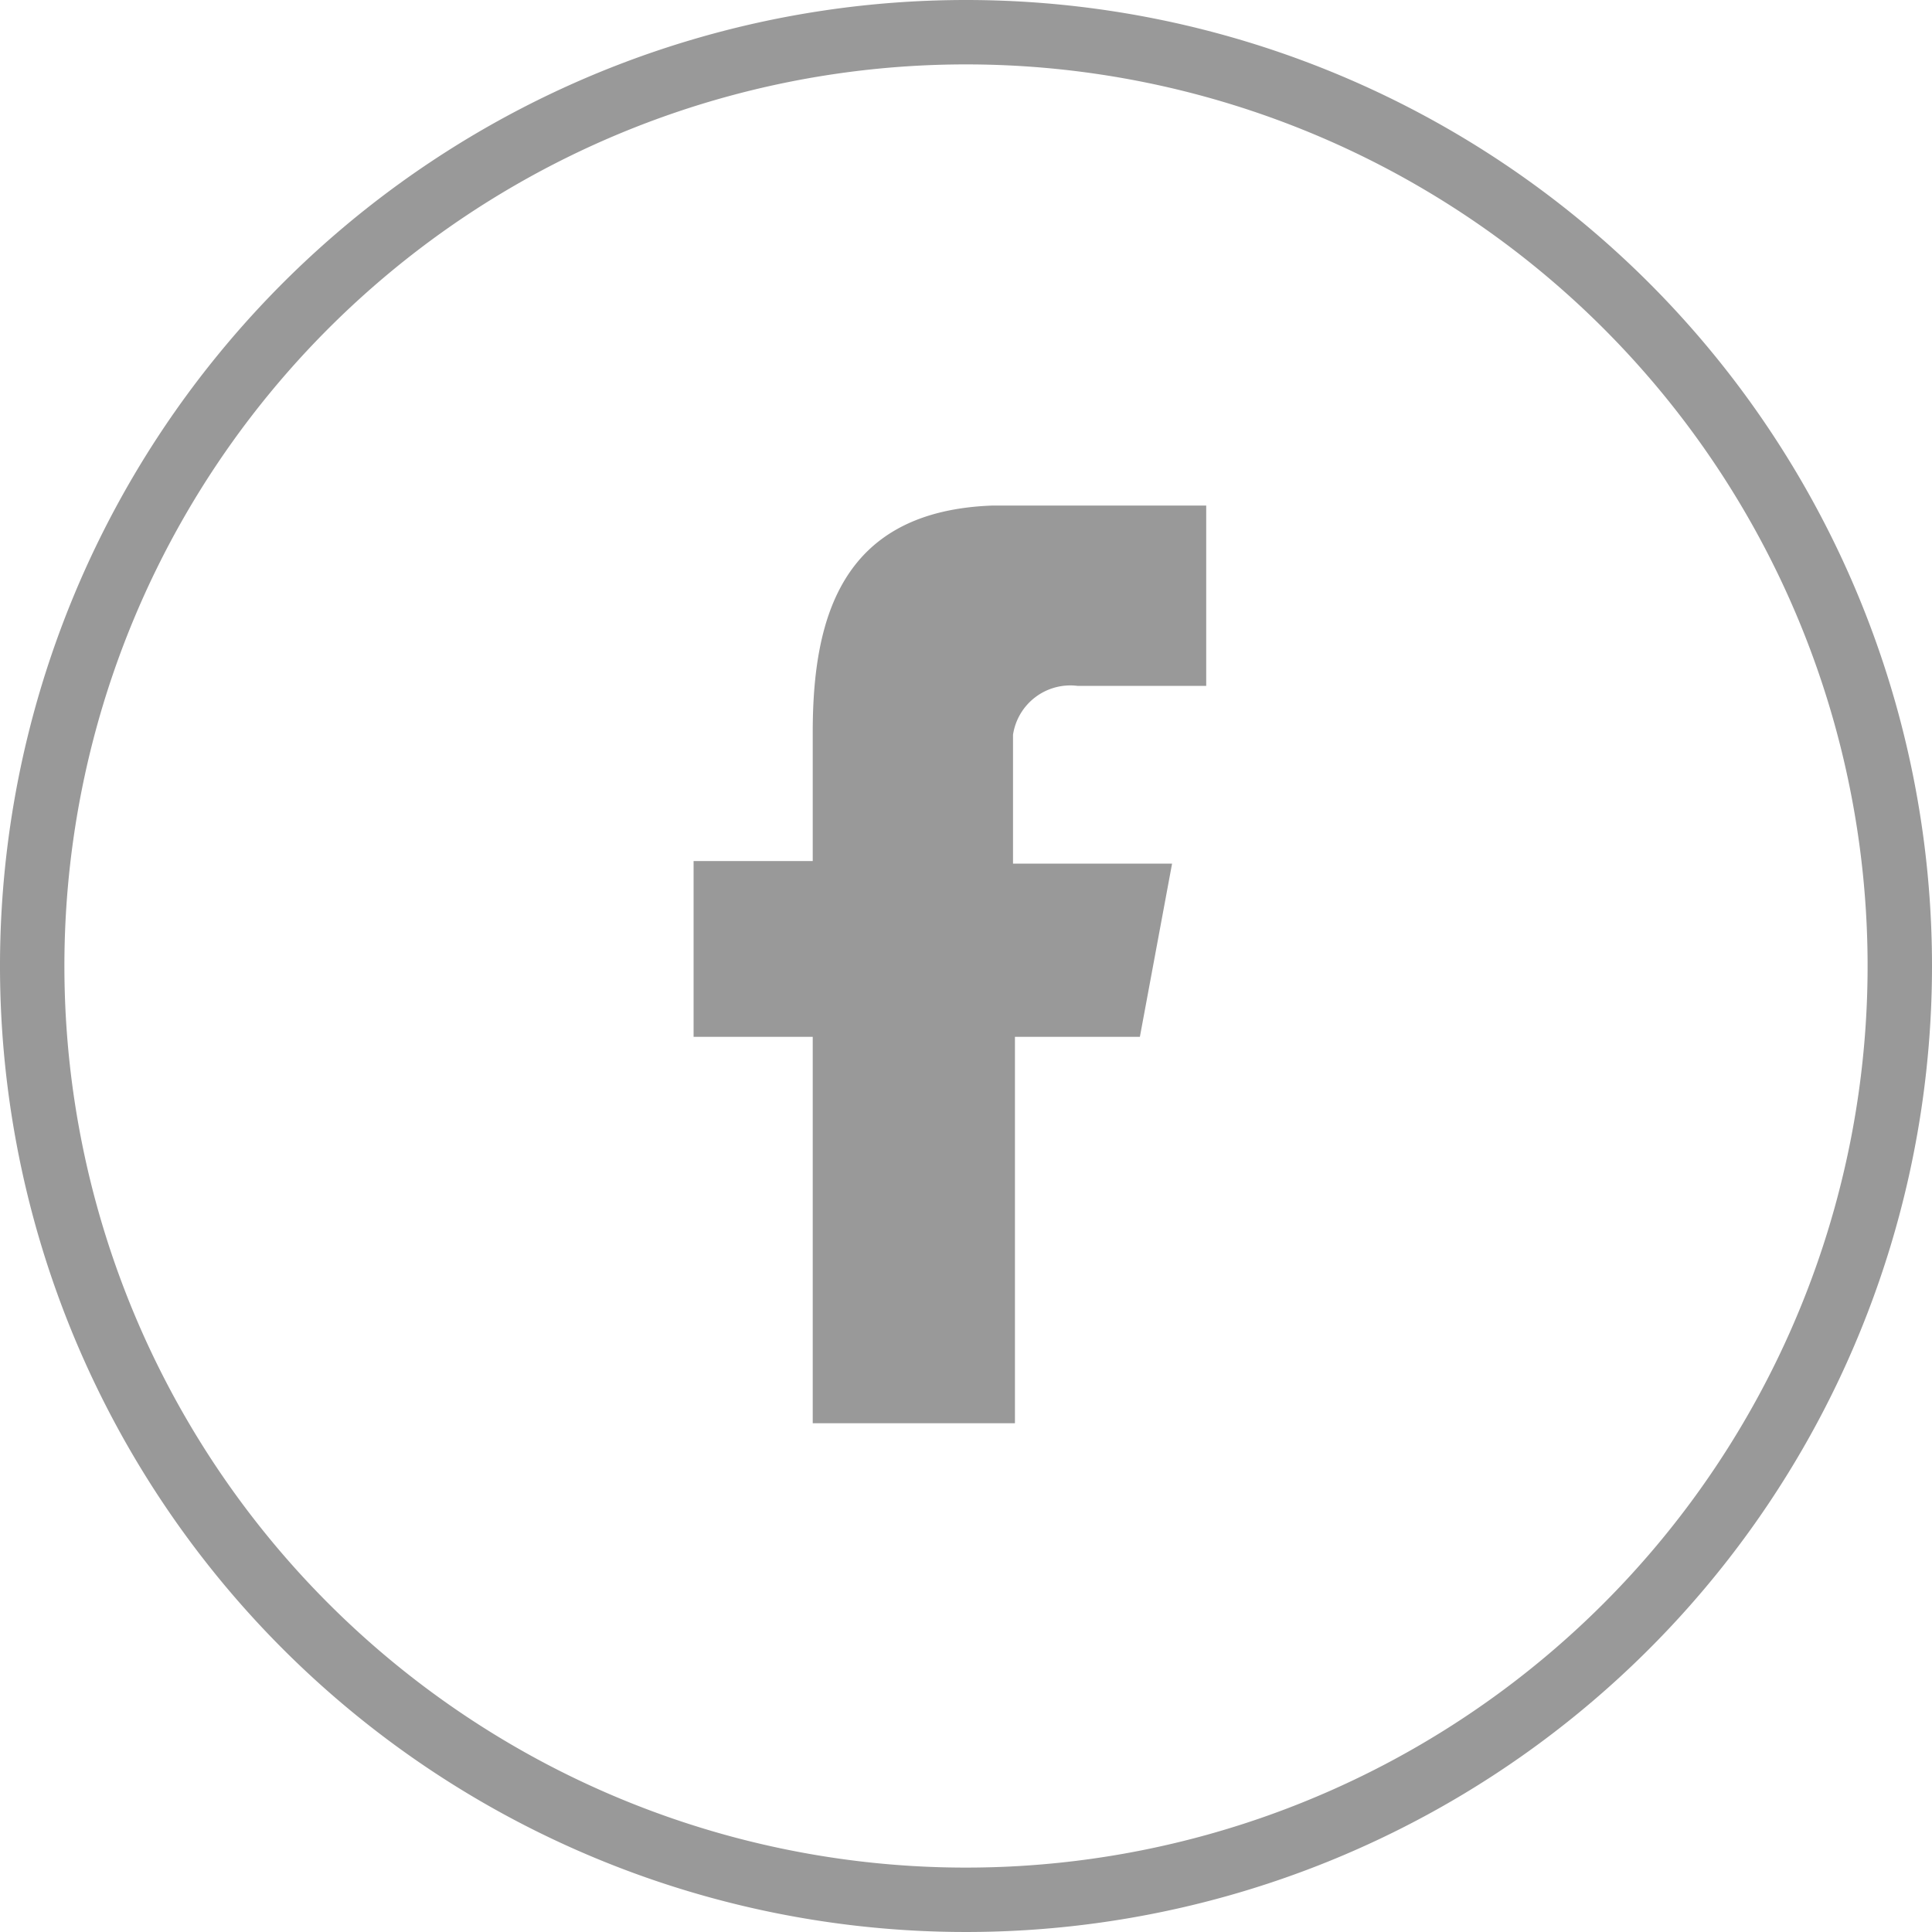
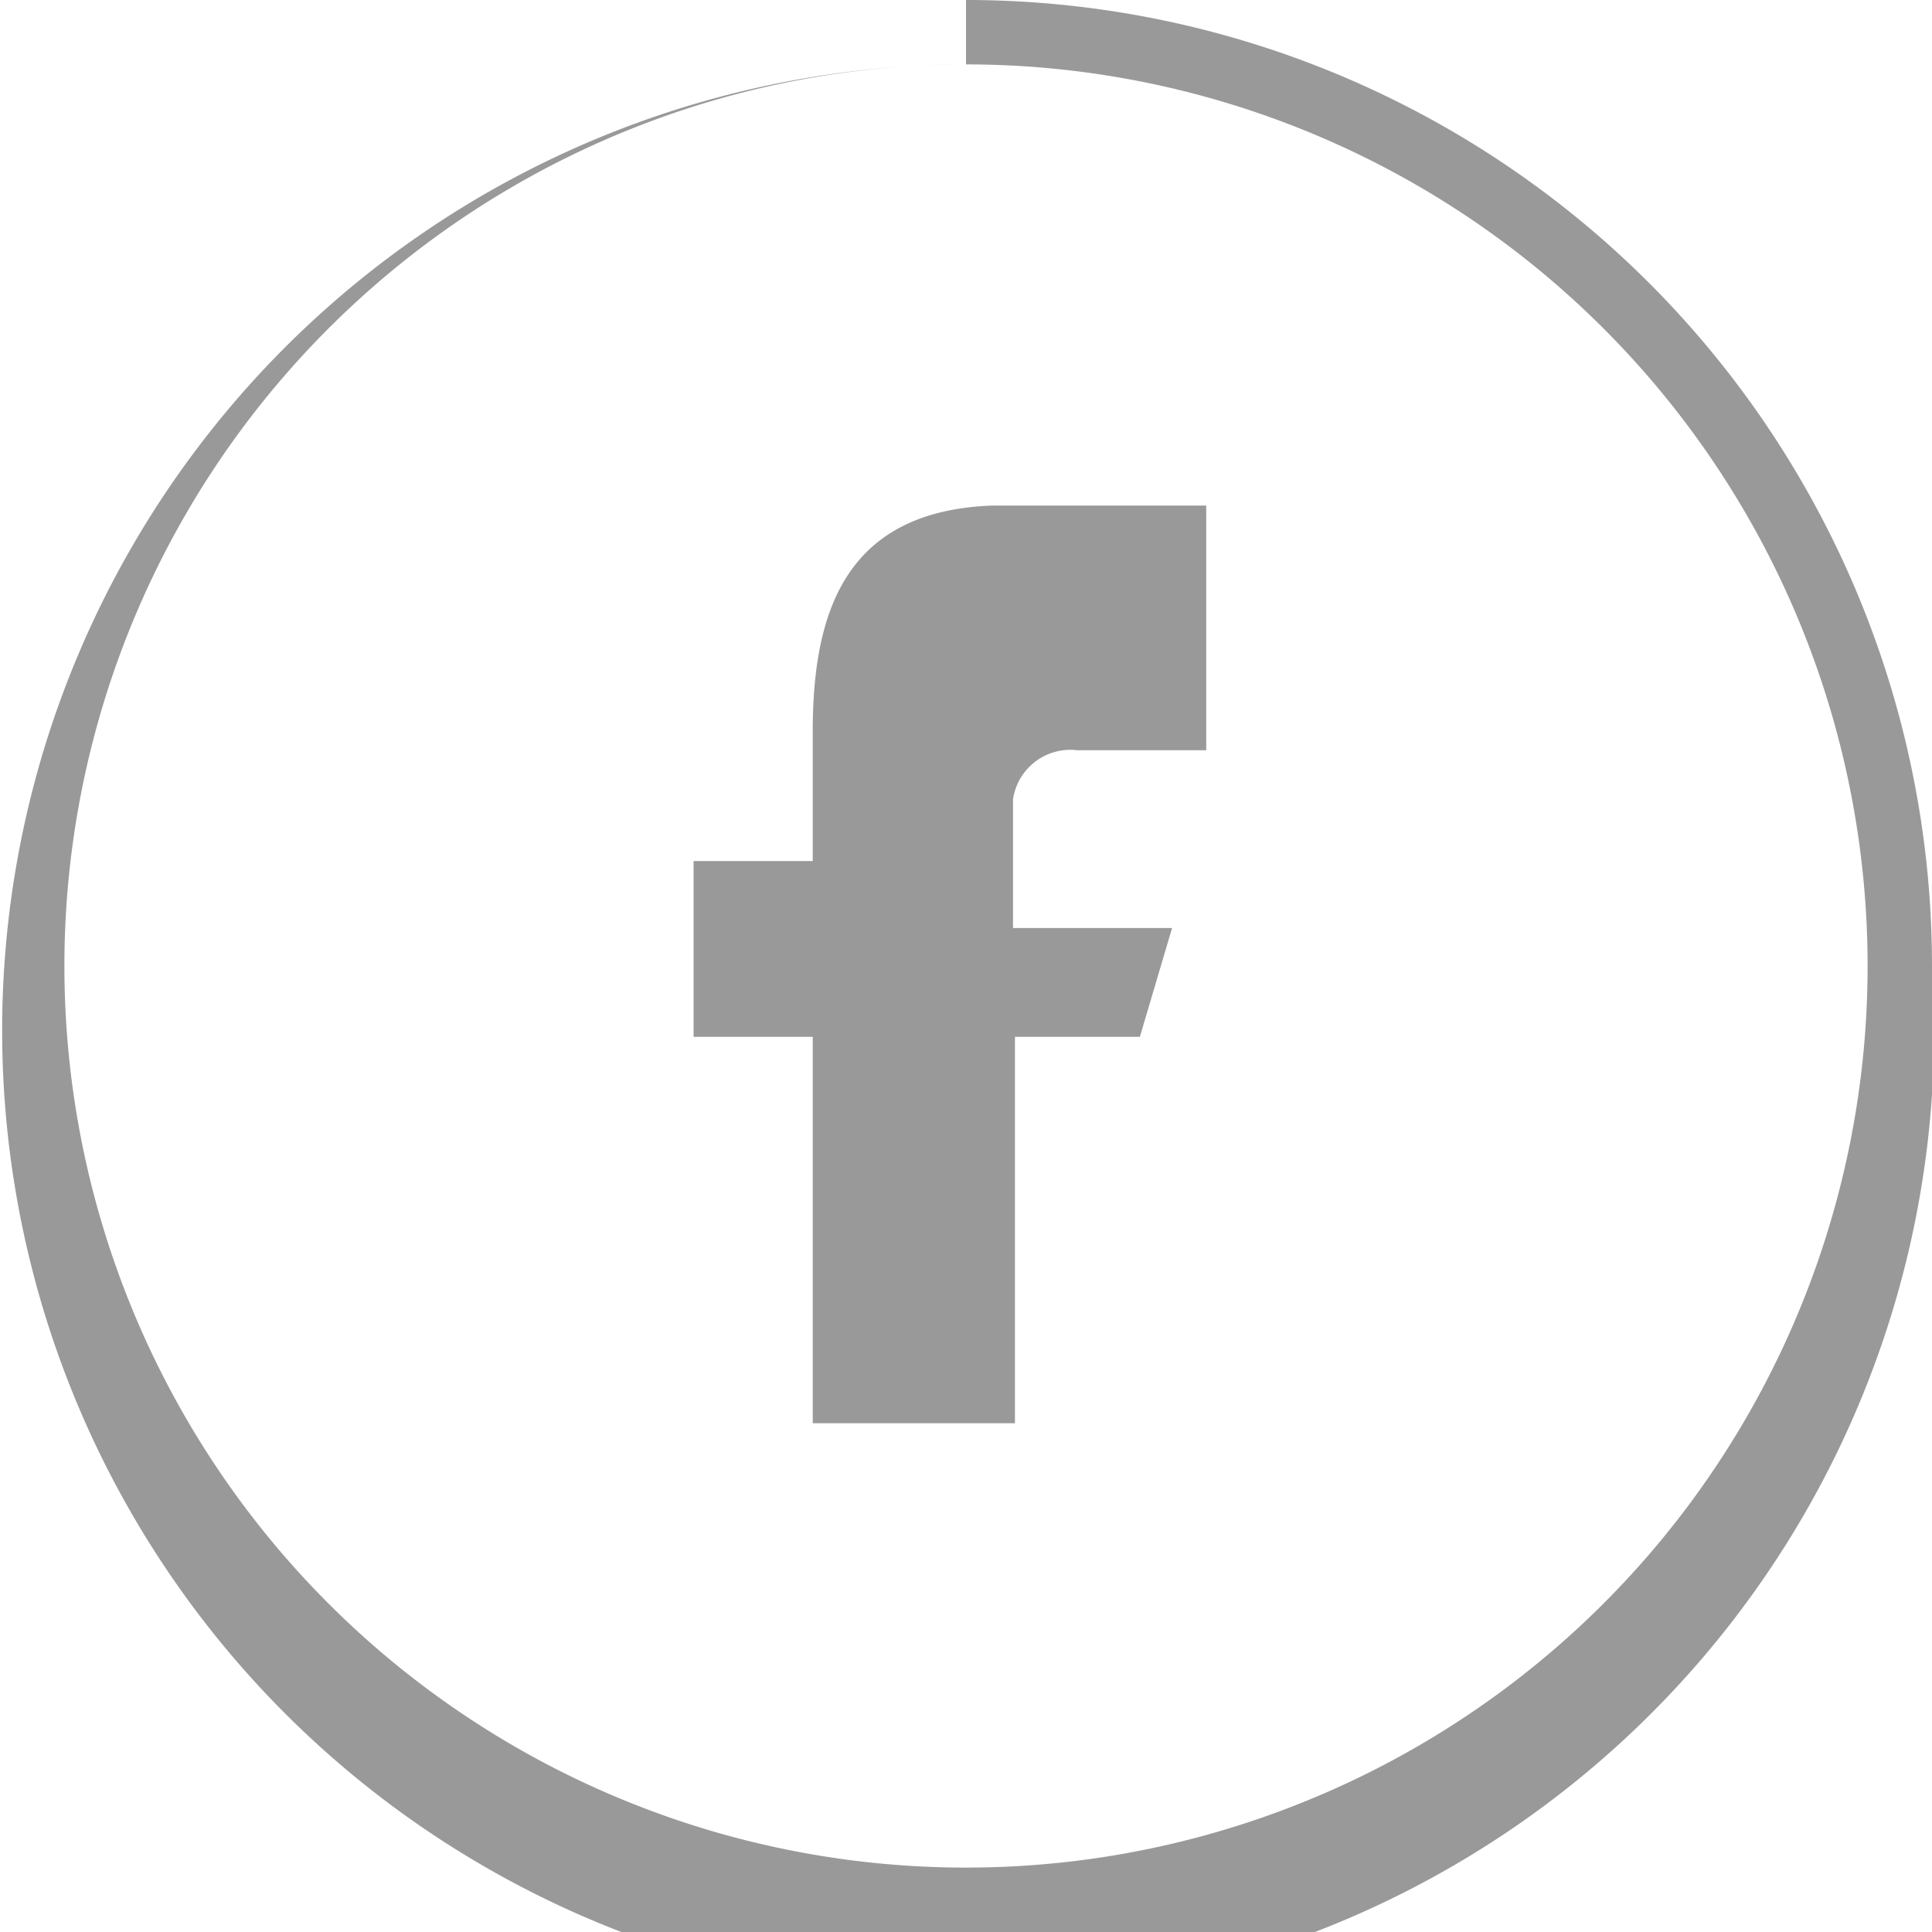
<svg xmlns="http://www.w3.org/2000/svg" id="Layer_1" data-name="Layer 1" viewBox="0 0 30 30">
  <defs>
    <style>.cls-1{fill:#999;}</style>
  </defs>
  <title>Kaspersky_Icons</title>
-   <path class="cls-1" d="M15,1A14,14,0,1,1,1,15,14,14,0,0,1,15,1m0-1A15,15,0,1,0,30,15,15,15,0,0,0,15,0h0Zm3.73,10.65h-2a0.9,0.9,0,0,0-1,.76v2h2.47L17.7,16.1H15.76v6H12.62v-6H10.77V13.37h1.85v-2c0-1.8.46-3.44,2.8-3.52h3.31v2.76Z" />
+   <path class="cls-1" d="M15,1A14,14,0,1,1,1,15,14,14,0,0,1,15,1A15,15,0,1,0,30,15,15,15,0,0,0,15,0h0Zm3.73,10.65h-2a0.9,0.9,0,0,0-1,.76v2h2.47L17.7,16.1H15.76v6H12.62v-6H10.77V13.37h1.85v-2c0-1.8.46-3.44,2.8-3.52h3.31v2.76Z" />
</svg>